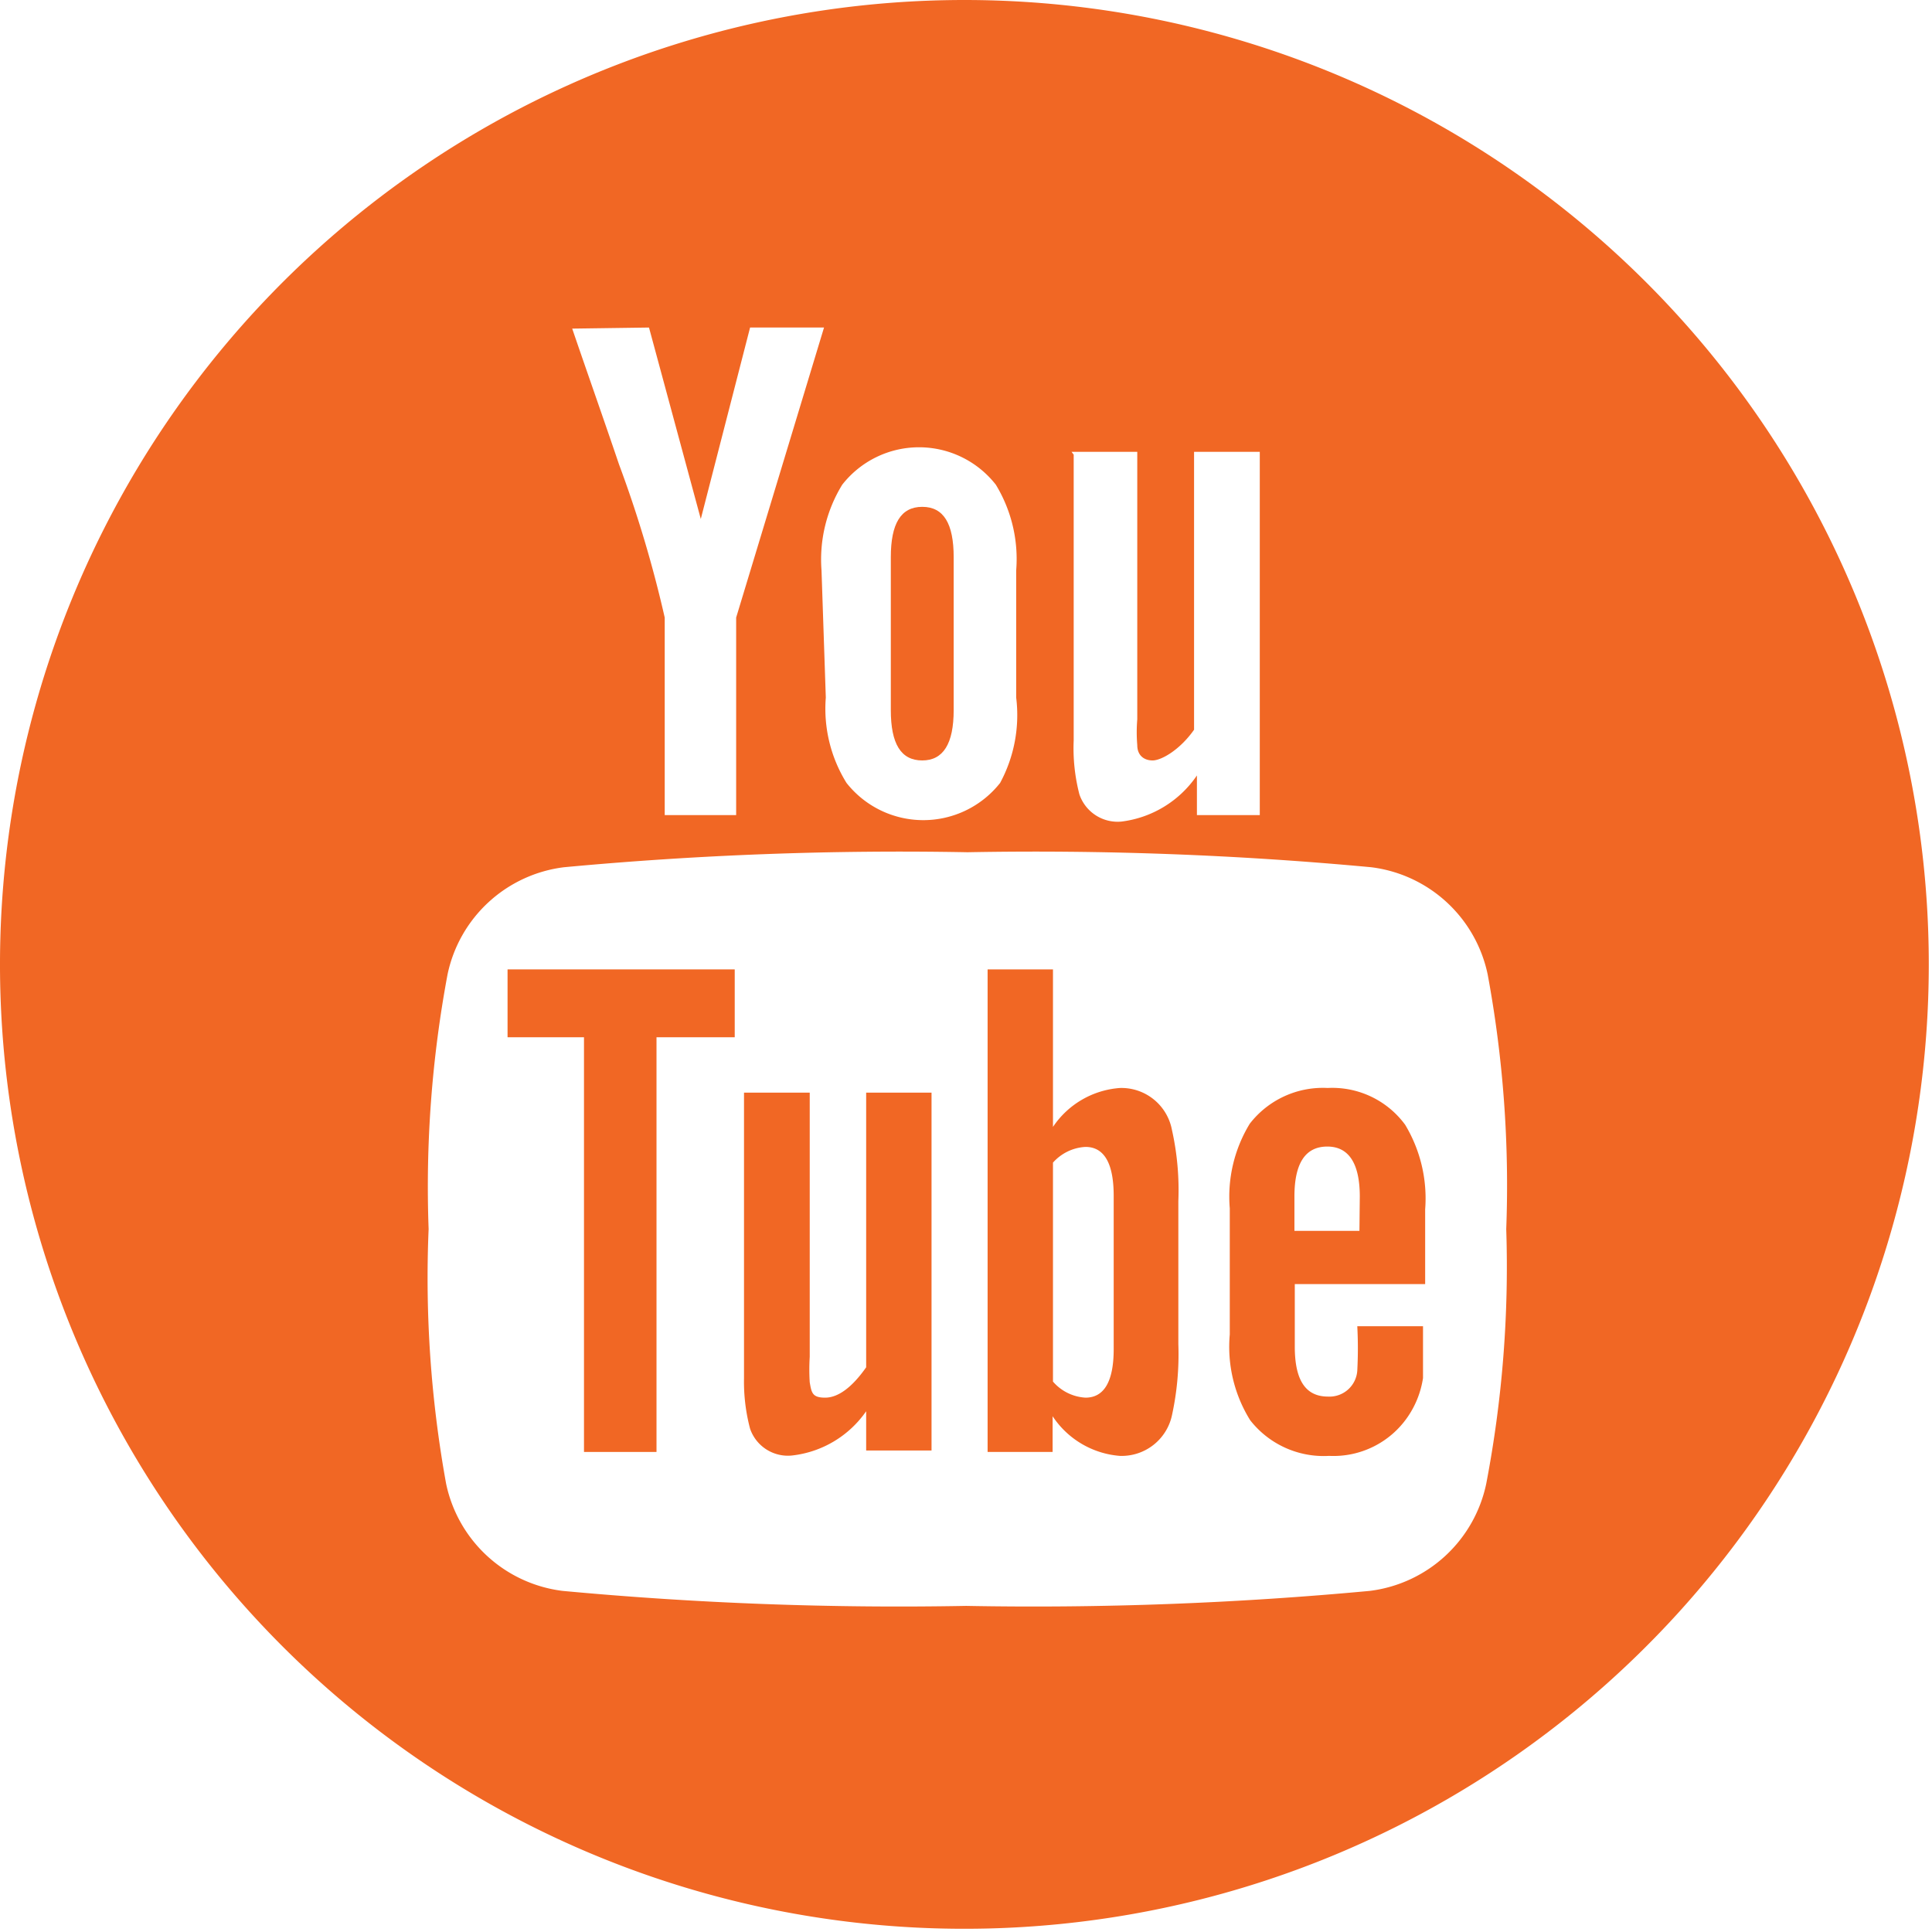
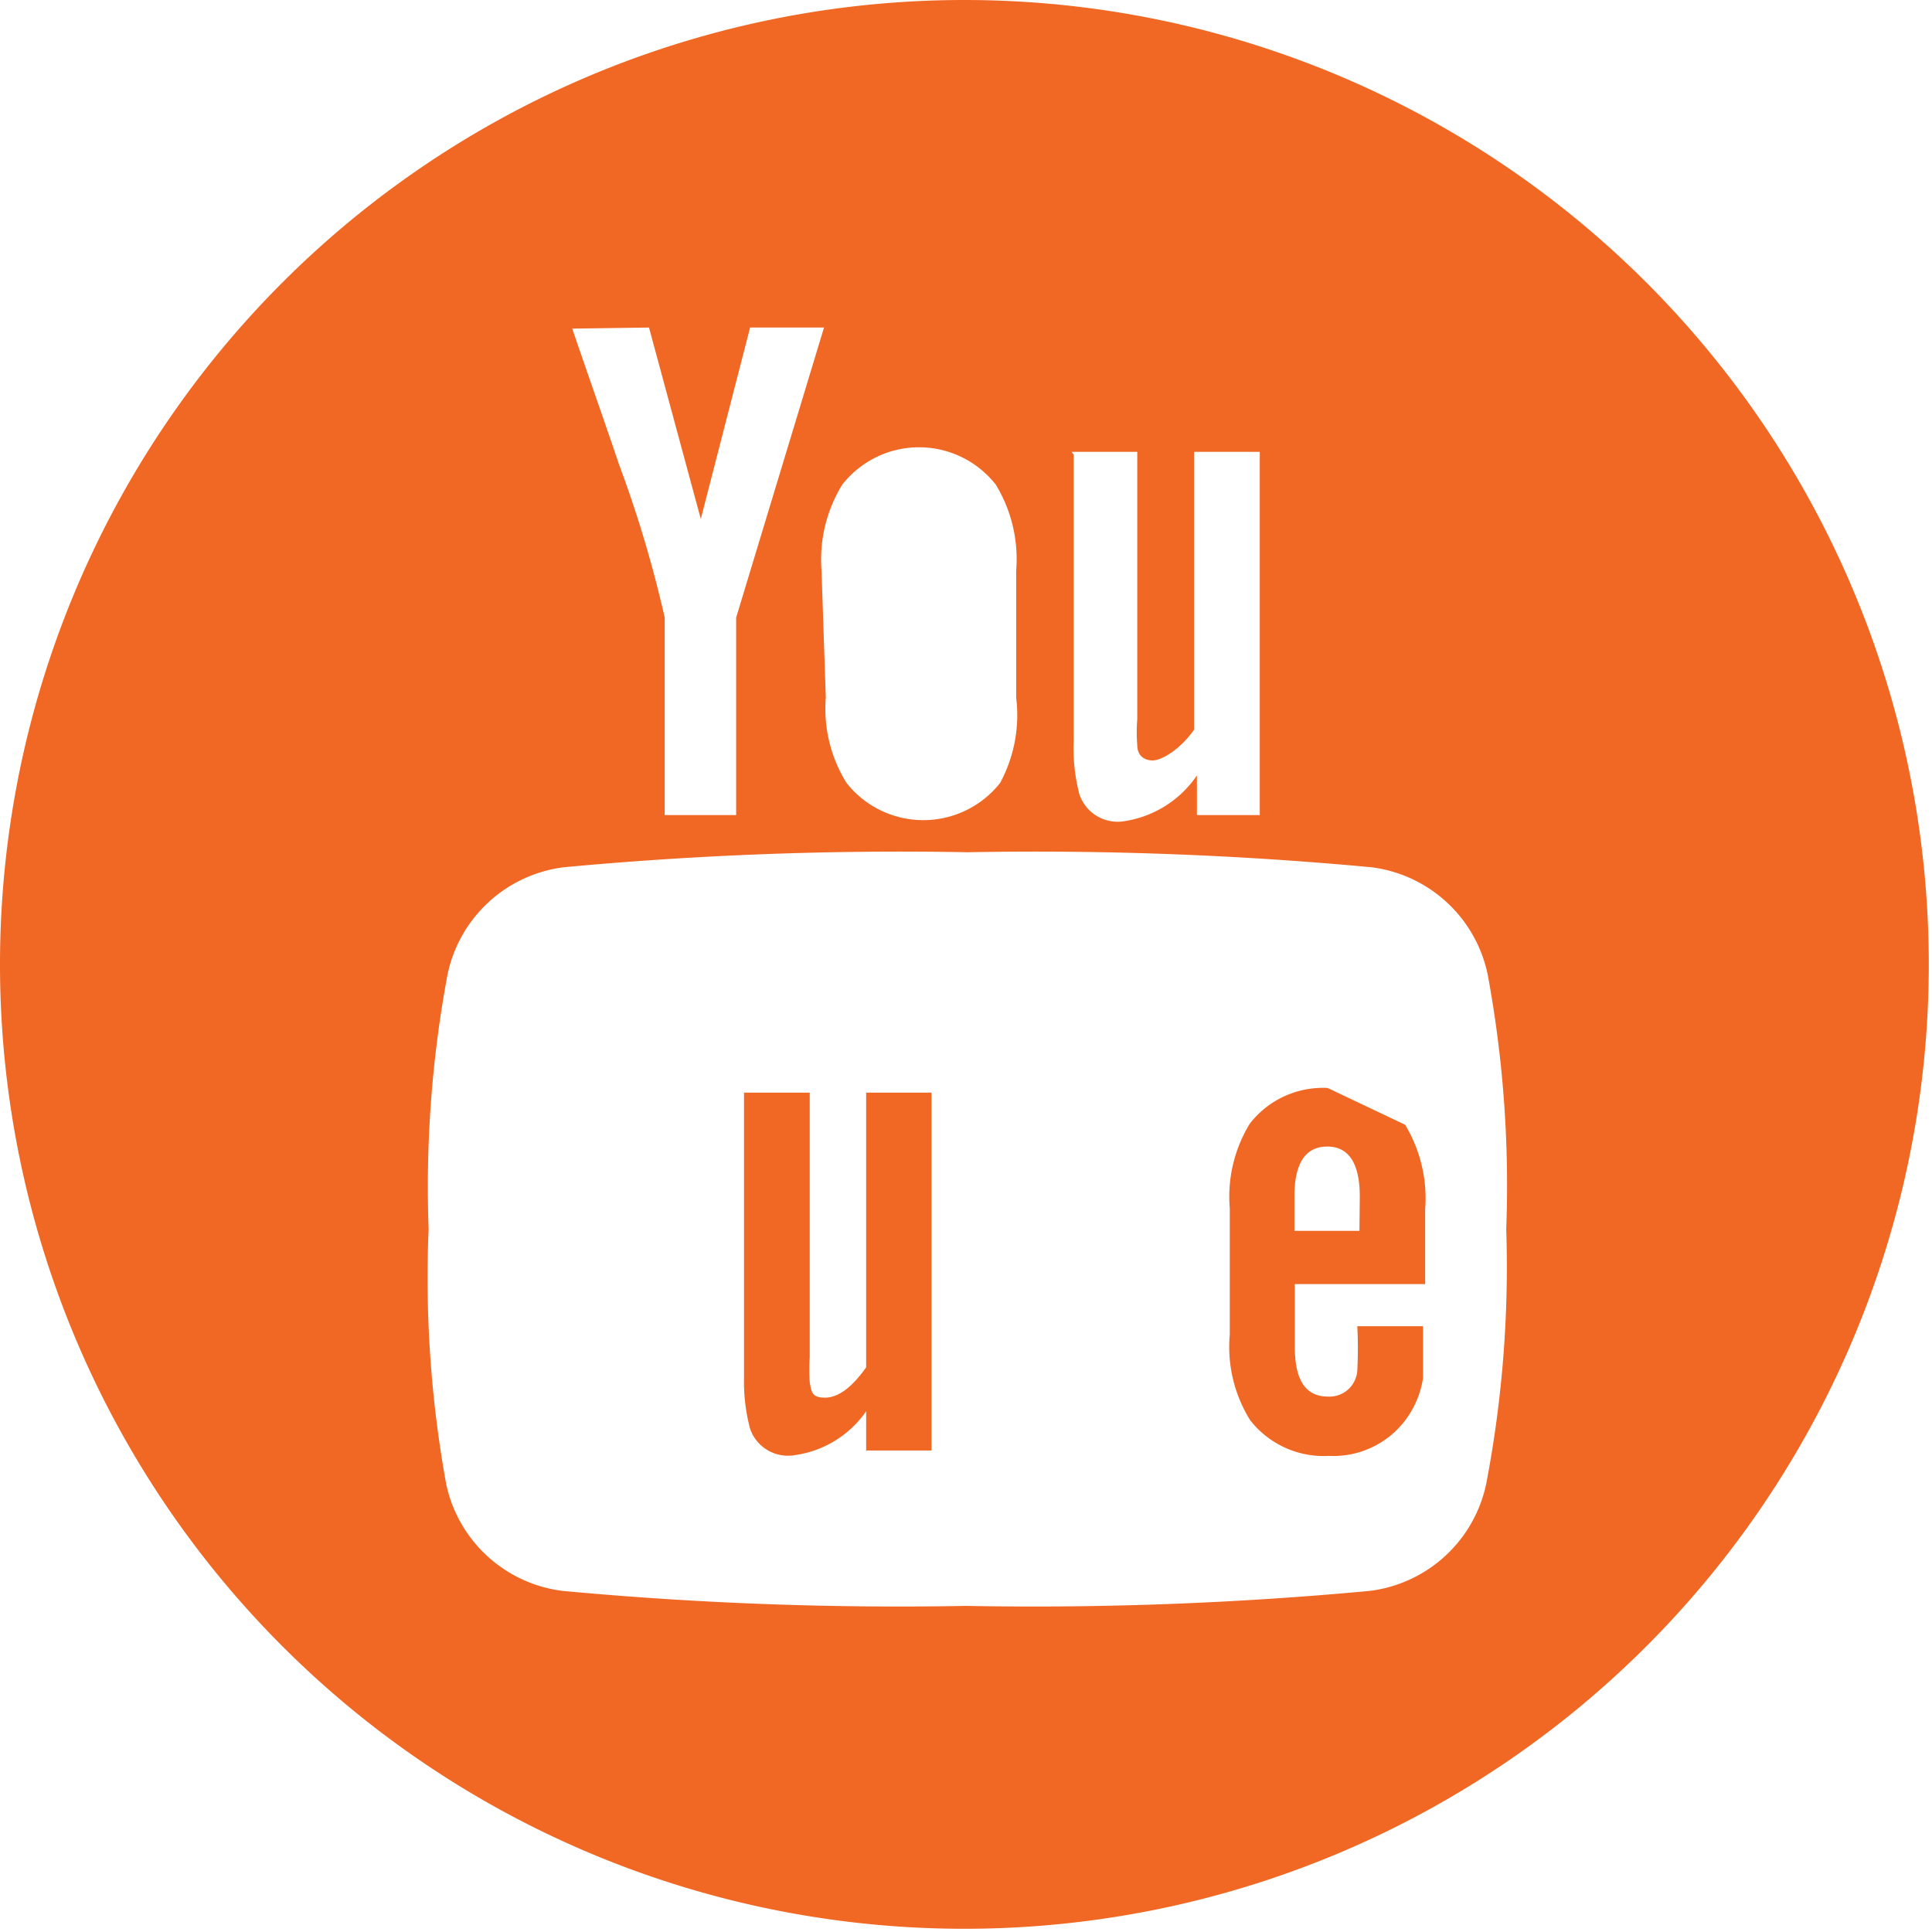
<svg xmlns="http://www.w3.org/2000/svg" viewBox="0 0 54.09 54.09">
  <defs>
    <style>.cls-1{fill:#f16724;}</style>
  </defs>
  <title>Youtube_Icon_naranja</title>
  <g id="Capa_2" data-name="Capa 2">
    <g id="Capa_3" data-name="Capa 3">
-       <polygon class="cls-1" points="14.21 29.04 16.35 29.04 16.35 40.65 18.38 40.65 18.38 29.04 20.57 29.04 20.57 27.14 14.21 27.14 14.21 29.04" />
-       <path class="cls-1" d="M31.36,30.46a2.47,2.47,0,0,0-1.88,1.09V27.14H27.65V40.65h1.82v-1a2.49,2.49,0,0,0,1.88,1.11,1.44,1.44,0,0,0,1.46-1.13,8,8,0,0,0,.18-2v-4a7.73,7.73,0,0,0-.18-2A1.44,1.44,0,0,0,31.36,30.46Zm-.18,7.31c0,.91-.27,1.36-.79,1.36a1.3,1.3,0,0,1-.91-.45V32.55a1.31,1.31,0,0,1,.91-.44c.53,0,.79.47.79,1.37Z" />
      <path class="cls-1" d="M24.25,38.28c-.4.57-.79.85-1.15.85s-.38-.14-.43-.43a5.63,5.63,0,0,1,0-.71V30.59H20.83v8A5.13,5.13,0,0,0,21,40a1.12,1.12,0,0,0,1.17.75,2.92,2.92,0,0,0,2.08-1.24v1.1h1.83V30.59H24.25Z" />
-       <path class="cls-1" d="M25.82,21.29c.59,0,.88-.47.88-1.41V15.6c0-.94-.28-1.41-.88-1.41s-.88.47-.88,1.41v4.28C24.94,20.82,25.22,21.29,25.82,21.29Z" />
      <path class="cls-1" d="M27,0a27,27,0,1,0,27,27A27,27,0,0,0,27,0Zm3,12.65h1.84v7.49a4.34,4.34,0,0,0,0,.72c0,.29.19.43.43.43s.76-.29,1.16-.86V12.65h1.84V22.82H33.51V21.71A3,3,0,0,1,31.41,23a1.13,1.13,0,0,1-1.19-.76,5.14,5.14,0,0,1-.16-1.51v-8Zm-7,3.32a4,4,0,0,1,.58-2.4,2.73,2.73,0,0,1,4.3,0,4,4,0,0,1,.57,2.4v3.56A4,4,0,0,1,28,21.92a2.74,2.74,0,0,1-4.3,0,3.94,3.94,0,0,1-.58-2.39ZM18.17,9.17l1.45,5.36L21,9.17h2.07l-2.46,8.12v5.53h-2V17.29A33.62,33.62,0,0,0,17.33,13c-.43-1.27-.88-2.54-1.31-3.8ZM41.61,41.54a3.81,3.81,0,0,1-3.26,3,101.37,101.37,0,0,1-11.3.42,101.36,101.36,0,0,1-11.3-.42,3.81,3.81,0,0,1-3.26-3A32.28,32.28,0,0,1,12,34.41a32.32,32.32,0,0,1,.53-7.13,3.81,3.81,0,0,1,3.26-3,101.38,101.38,0,0,1,11.3-.42,101.37,101.37,0,0,1,11.3.42,3.81,3.81,0,0,1,3.26,3,32.38,32.38,0,0,1,.52,7.13A32.28,32.28,0,0,1,41.61,41.54Z" />
-       <path class="cls-1" d="M37.17,30.46a2.59,2.59,0,0,0-2.18,1,3.92,3.92,0,0,0-.56,2.37v3.53A3.89,3.89,0,0,0,35,39.76a2.61,2.61,0,0,0,2.21,1,2.52,2.52,0,0,0,2.2-1.09,2.6,2.6,0,0,0,.43-1.09c0-.18,0-.59,0-1.18v-.27H38a12,12,0,0,1,0,1.24.78.78,0,0,1-.82.73c-.63,0-.93-.46-.93-1.4V35.95h3.65V33.86a4,4,0,0,0-.56-2.37A2.53,2.53,0,0,0,37.17,30.46Zm.89,4H36.24V33.5q0-1.4.92-1.4c.6,0,.91.47.91,1.4Z" />
+       <path class="cls-1" d="M37.17,30.46a2.59,2.59,0,0,0-2.18,1,3.92,3.92,0,0,0-.56,2.37v3.53A3.89,3.89,0,0,0,35,39.76a2.61,2.61,0,0,0,2.21,1,2.52,2.52,0,0,0,2.2-1.09,2.6,2.6,0,0,0,.43-1.09c0-.18,0-.59,0-1.18v-.27H38a12,12,0,0,1,0,1.24.78.78,0,0,1-.82.73c-.63,0-.93-.46-.93-1.4V35.95h3.65V33.86a4,4,0,0,0-.56-2.37Zm.89,4H36.24V33.5q0-1.4.92-1.4c.6,0,.91.47.91,1.4Z" />
    </g>
  </g>
</svg>